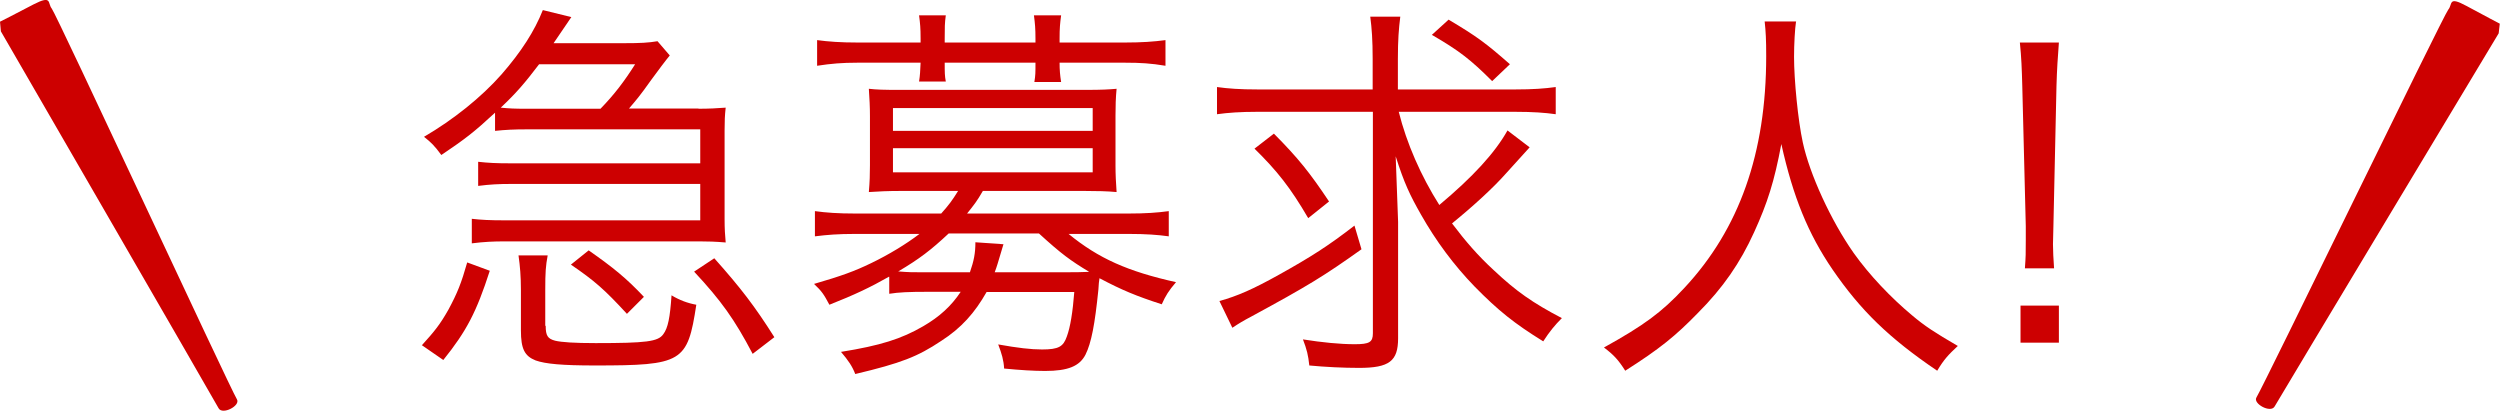
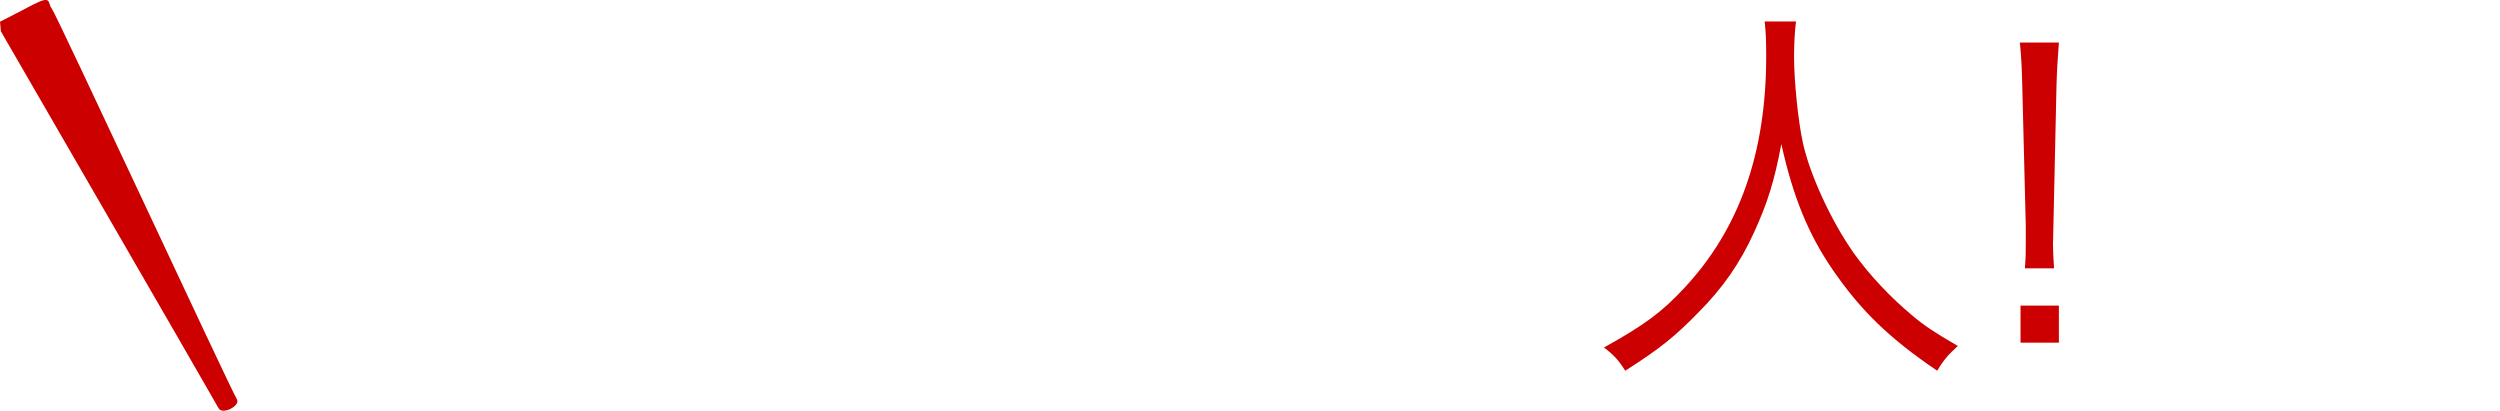
<svg xmlns="http://www.w3.org/2000/svg" id="Layer_2" viewBox="0 0 114.03 18.74">
  <defs>
    <style>.cls-1{fill:#cd0000;}.cls-2{fill:#cd0001;}</style>
  </defs>
  <g id="tab_4">
-     <path class="cls-2" d="m19.24,15.75c.59-.65.83-.95,1.21-1.62.41-.76.59-1.21.86-2.16l1.03.38c-.61,1.89-1.06,2.75-2.12,4.07l-.97-.67Zm12.62-10.79c.47,0,.85-.02,1.24-.05-.04.36-.05.61-.05,1.04v4.05c0,.43.02.74.05,1.06-.47-.04-.81-.05-1.19-.05h-8.88c-.54,0-.95.02-1.51.09v-1.12c.43.05.83.07,1.51.07h8.91v-1.66h-8.62c-.56,0-.97.02-1.51.09v-1.1c.47.05.79.07,1.51.07h8.62v-1.55h-7.92c-.58,0-.97.02-1.44.07v-.83c-.95.88-1.35,1.19-2.45,1.93-.32-.43-.45-.56-.79-.83,1.35-.79,2.61-1.8,3.53-2.84.9-1.03,1.51-1.98,1.89-2.94l1.3.32q-.22.32-.81,1.19h3.21c.76,0,1.12-.02,1.53-.09l.56.65c-.14.16-.61.79-.85,1.12-.54.76-.67.9-1.01,1.3h3.17Zm-4.47,0c.63-.65,1.08-1.24,1.58-2.03h-4.38c-.67.88-1.04,1.31-1.75,1.98.41.04.63.05,1.17.05h3.37Zm-2.5,9.9c0,.45.09.59.43.68.29.07.88.11,1.85.11,2.32,0,2.84-.07,3.08-.4.22-.29.31-.76.38-1.78.36.22.74.36,1.13.43-.4,2.63-.63,2.77-4.63,2.77-1.48,0-2.25-.07-2.7-.23-.5-.2-.67-.52-.67-1.37v-1.85c0-.61-.04-1.08-.11-1.57h1.33c-.09.49-.11.77-.11,1.57v1.64Zm3.71-.54c-1.04-1.13-1.48-1.51-2.56-2.25l.81-.65c1.13.79,1.73,1.28,2.52,2.12l-.77.77Zm3.98-2.54c1.22,1.37,1.84,2.18,2.74,3.6l-.99.76c-.83-1.58-1.44-2.43-2.67-3.75l.92-.61Z" />
-     <path class="cls-2" d="m40.55,12.62c-.86.49-1.58.83-2.72,1.28-.25-.47-.34-.61-.7-.95,1.24-.36,1.85-.58,2.61-.95.79-.38,1.58-.86,2.2-1.33h-2.95c-.77,0-1.26.04-1.82.11v-1.15c.5.07,1.06.11,1.84.11h3.92c.34-.38.5-.59.77-1.03h-2.65c-.54,0-.99.02-1.42.05.04-.47.05-.81.05-1.22v-2.25c0-.41-.02-.79-.05-1.24.36.04.65.05,1.42.05h8.46c.77,0,1.06-.02,1.42-.05-.04.41-.05.79-.05,1.24v2.25c0,.43.02.79.05,1.22-.43-.04-.9-.05-1.44-.05h-4.66c-.27.47-.4.63-.72,1.03h7.36c.79,0,1.33-.04,1.84-.11v1.15c-.5-.07-1.04-.11-1.82-.11h-2.75c1.37,1.12,2.7,1.71,4.9,2.2-.34.4-.47.61-.65,1.01-1.17-.38-1.82-.65-2.84-1.19-.02.16-.04.25-.05.52-.16,1.58-.32,2.43-.59,2.97-.27.52-.79.74-1.84.74-.52,0-1.15-.04-1.87-.11-.02-.38-.11-.68-.27-1.1.9.16,1.48.23,2,.23.76,0,.97-.13,1.13-.59.16-.43.27-1.12.34-2.03h-4c-.54.95-1.15,1.64-2.07,2.23-1.08.72-1.82,1.01-3.92,1.51-.14-.36-.31-.61-.65-1.01,1.8-.29,2.75-.59,3.75-1.17.74-.43,1.28-.92,1.71-1.57h-1.51c-.86,0-1.31.02-1.75.09v-.77Zm1.44-10.88c0-.45-.02-.67-.07-1.04h1.22c-.05.36-.05.56-.05,1.06v.18h4.14v-.18c0-.45-.02-.68-.07-1.06h1.24c-.05.38-.07.58-.07,1.06v.18h2.99c.76,0,1.31-.04,1.84-.11v1.17c-.65-.11-1.15-.14-1.82-.14h-3.01c0,.34.02.56.07.88h-1.22c.05-.31.05-.41.05-.88h-4.14c0,.47,0,.58.05.86h-1.22c.05-.32.05-.47.07-.86h-2.9c-.67,0-1.17.04-1.82.14v-1.17c.52.07,1.08.11,1.84.11h2.88v-.2Zm-1.26,4.23h9.11v-1.04h-9.11v1.04Zm0,1.89h9.11v-1.1h-9.11v1.1Zm2.54,2.79c-.81.76-1.35,1.17-2.3,1.73.5.04.61.04,1.24.04h2.03c.18-.52.25-.86.25-1.37l1.28.09q-.05.18-.27.9c-.05.16-.07.22-.13.38h3.01q.94,0,1.3-.02c-.86-.52-1.26-.81-2.29-1.75h-4.12Z" />
-     <path class="cls-2" d="m57.33,5.1c-.76,0-1.31.04-1.82.11v-1.24c.5.07,1.03.11,1.86.11h5.24v-1.39c0-.86-.04-1.4-.11-1.93h1.37c-.07.56-.11,1.06-.11,1.93v1.39h5.35c.81,0,1.35-.04,1.85-.11v1.24c-.49-.07-1.04-.11-1.85-.11h-5.31c.36,1.44,1.01,2.92,1.85,4.25,1.53-1.28,2.54-2.38,3.11-3.4l1.01.77q-.13.14-1.06,1.17c-.59.67-1.51,1.51-2.48,2.3.61.81,1.19,1.48,1.91,2.14,1.01.95,1.76,1.48,3.1,2.18-.32.32-.56.61-.85,1.06-1.31-.81-2.05-1.4-3.13-2.5-.94-.97-1.76-2.07-2.45-3.29-.5-.88-.76-1.42-1.15-2.65.02.5.09,2.45.11,2.99v5.31c0,1.04-.4,1.35-1.78,1.35-.72,0-1.53-.04-2.27-.11-.05-.47-.11-.72-.29-1.19.88.14,1.69.22,2.36.22s.83-.09.83-.5V5.1h-5.28Zm4.77,6.27c-1.71,1.22-2.45,1.67-5.01,3.06-.38.2-.58.32-.88.52l-.59-1.22c.83-.23,1.53-.54,2.7-1.19,1.49-.83,2.27-1.33,3.46-2.25l.32,1.08Zm-4-5.28c1.12,1.13,1.64,1.78,2.52,3.1l-.95.76c-.81-1.39-1.42-2.16-2.45-3.17l.88-.68Zm7.98-5.19c1.28.76,1.71,1.08,2.79,2.03l-.81.77c-.99-.99-1.51-1.39-2.75-2.11l.77-.7Z" />
    <path class="cls-2" d="m81.92.99c-.05.31-.09,1.03-.09,1.6,0,1.06.18,2.9.4,3.91.31,1.44,1.28,3.56,2.32,5.04.72,1.01,1.69,2.03,2.66,2.84.58.49,1.04.79,2.09,1.4-.43.4-.63.61-.94,1.13-2.2-1.49-3.49-2.75-4.77-4.61-1.12-1.64-1.8-3.31-2.34-5.73-.32,1.71-.63,2.68-1.24,4.02-.63,1.39-1.42,2.54-2.57,3.69-1.01,1.04-1.75,1.64-3.31,2.63-.31-.49-.52-.72-.97-1.06,1.82-1.01,2.63-1.6,3.67-2.72,2.5-2.68,3.73-6.14,3.73-10.57,0-.76-.02-1.12-.07-1.58h1.44Z" />
    <path class="cls-2" d="m92.36,12.24c.04-.56.04-.67.04-1.28v-.65l-.16-6.39c-.02-.76-.04-1.3-.11-1.98h1.78c-.05.68-.09,1.22-.11,1.98l-.14,6.39q-.02.76-.02.83c0,.32.02.65.05,1.1h-1.33Zm-.2,3.39v-1.69h1.75v1.69h-1.75Z" />
    <path class="cls-1" d="m.04,1.43s9.56,16.52,9.93,17.19c.17.32,1-.11.84-.4C10.45,17.62,2.57.64,2.36.39c-.2-.25.03-.63-.83-.19C.68.65,0,.99,0,.99l.04.44Z" />
-     <path class="cls-1" d="m113.97,1.52s-9.84,16.36-10.22,17.02c-.18.32-1-.13-.83-.41.37-.61,8.54-17.45,8.75-17.69.21-.25-.02-.63.83-.17.85.46,1.52.81,1.52.81l-.05.44Z" />
  </g>
</svg>